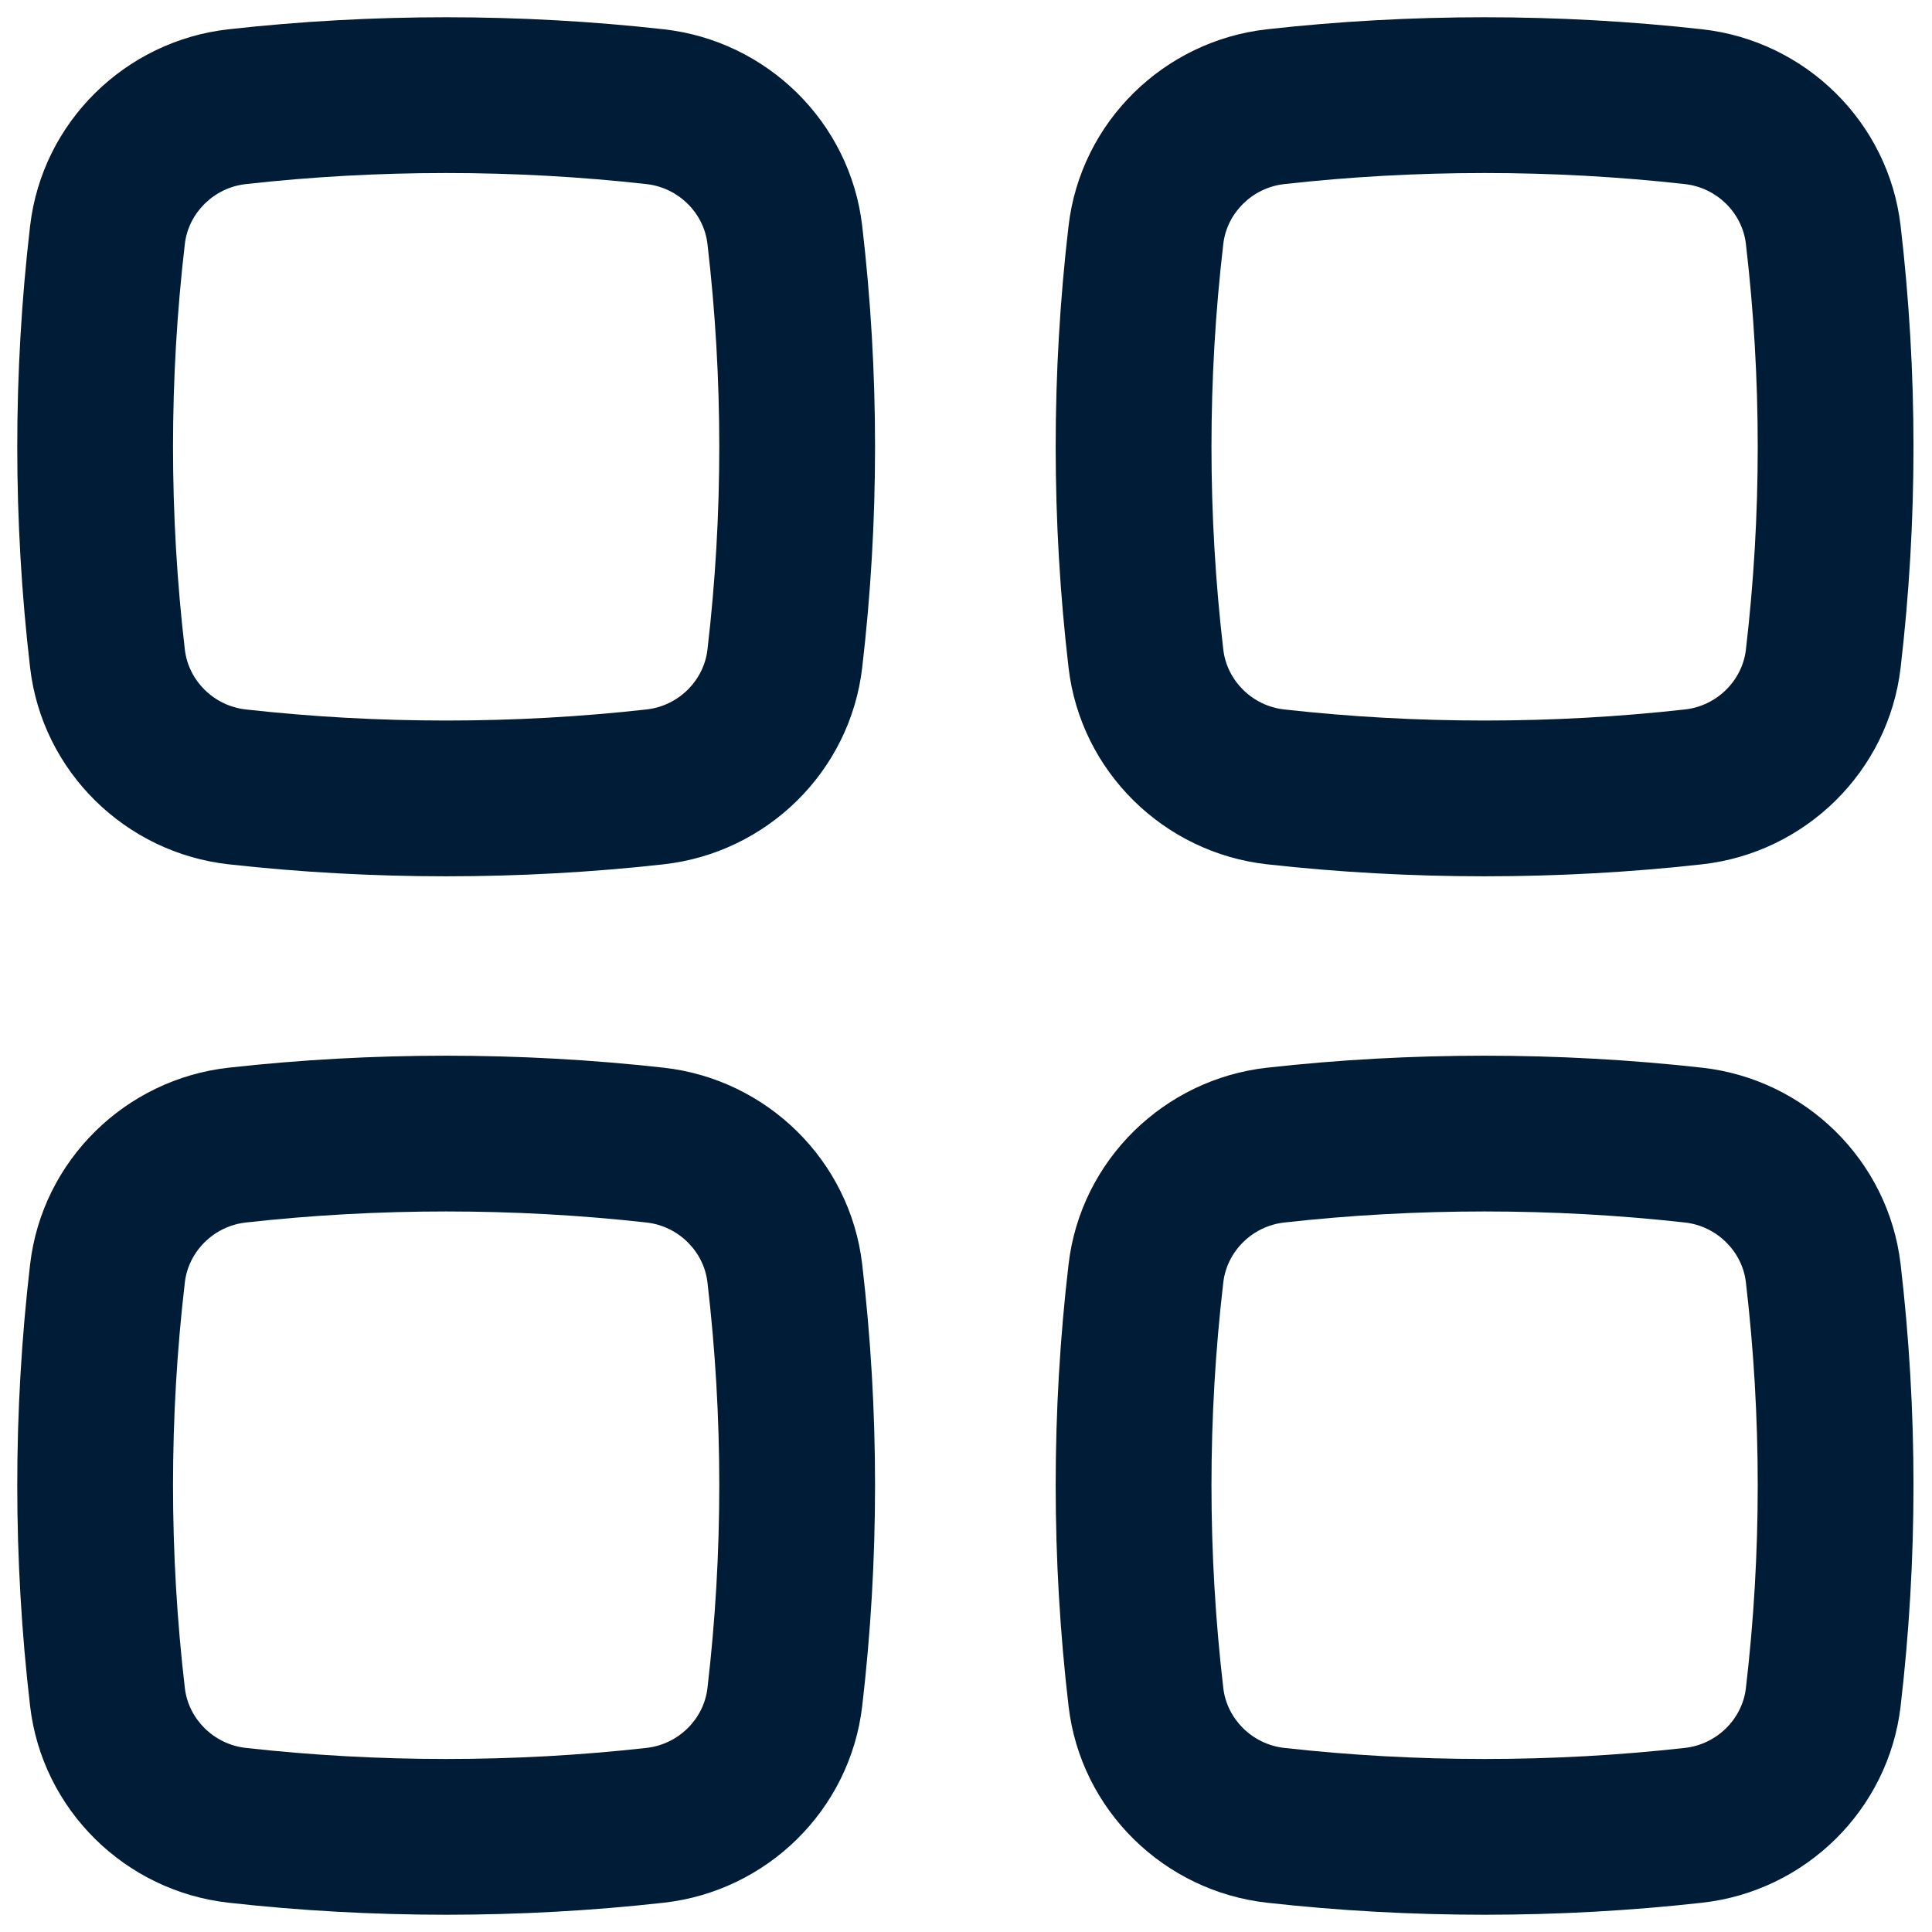
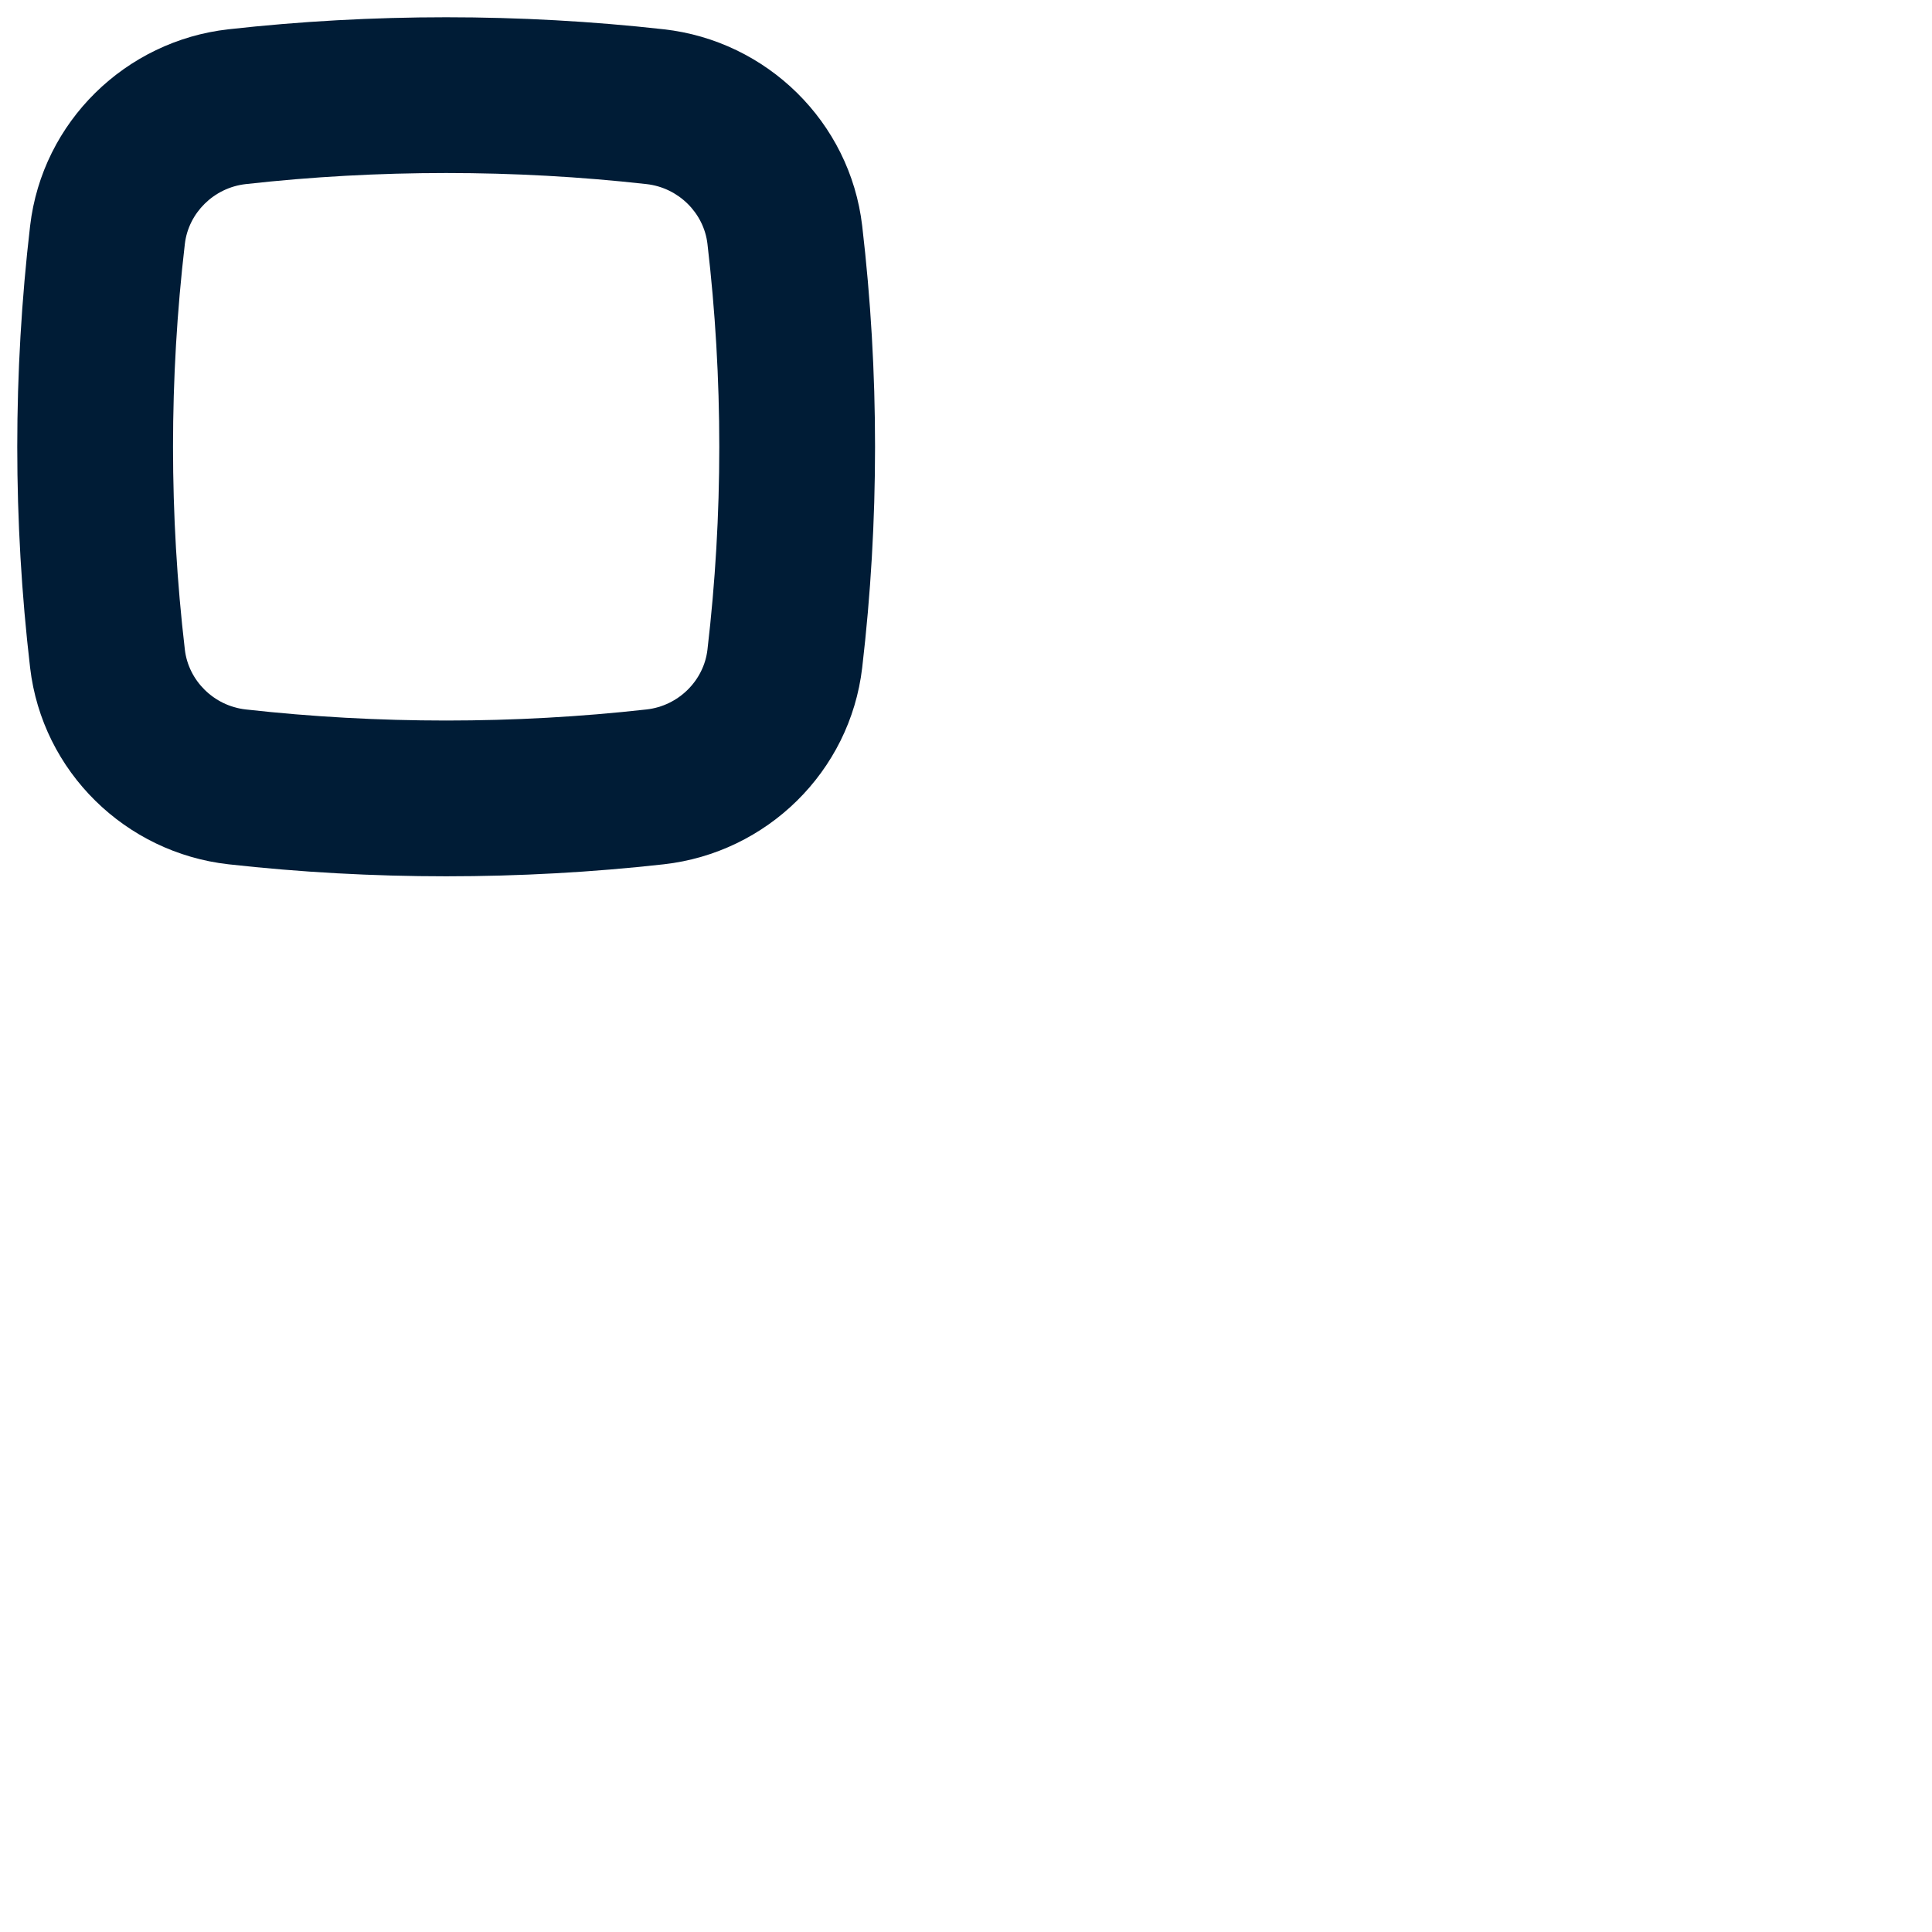
<svg xmlns="http://www.w3.org/2000/svg" width="56" height="56" viewBox="0 0 56 56" fill="none">
  <path fill-rule="evenodd" clip-rule="evenodd" d="M18.739 5.336C14.912 4.908 10.952 4.908 7.125 5.336C6.195 5.44 5.462 6.176 5.358 7.07C4.901 10.977 4.901 14.924 5.358 18.83C5.462 19.724 6.195 20.461 7.125 20.564C10.952 20.992 14.912 20.992 18.739 20.564C19.669 20.461 20.402 19.724 20.506 18.83C20.963 14.924 20.963 10.977 20.506 7.07C20.402 6.176 19.669 5.44 18.739 5.336ZM6.624 0.849C10.783 0.384 15.081 0.384 19.24 0.849C22.223 1.182 24.638 3.53 24.991 6.545C25.488 10.801 25.488 15.1 24.991 19.355C24.638 22.37 22.223 24.718 19.24 25.052C15.081 25.516 10.783 25.516 6.624 25.052C3.641 24.718 1.226 22.37 0.873 19.355C0.376 15.1 0.376 10.801 0.873 6.545C1.226 3.53 3.641 1.182 6.624 0.849Z" fill="#001C36" />
-   <path fill-rule="evenodd" clip-rule="evenodd" d="M18.739 35.435C14.912 35.008 10.952 35.008 7.125 35.435C6.195 35.539 5.462 36.276 5.358 37.17C4.901 41.077 4.901 45.023 5.358 48.93C5.462 49.824 6.195 50.56 7.125 50.664C10.952 51.092 14.912 51.092 18.739 50.664C19.669 50.56 20.402 49.824 20.506 48.93C20.963 45.023 20.963 41.077 20.506 37.17C20.402 36.276 19.669 35.539 18.739 35.435ZM6.624 30.948C10.783 30.484 15.081 30.484 19.24 30.948C22.223 31.282 24.638 33.63 24.991 36.645C25.488 40.901 25.488 45.199 24.991 49.455C24.638 52.47 22.223 54.818 19.24 55.151C15.081 55.616 10.783 55.616 6.624 55.151C3.641 54.818 1.226 52.47 0.873 49.455C0.376 45.199 0.376 40.901 0.873 36.645C1.226 33.63 3.641 31.282 6.624 30.948Z" fill="#001C36" />
-   <path fill-rule="evenodd" clip-rule="evenodd" d="M48.839 5.336C45.012 4.908 41.051 4.908 37.225 5.336C36.295 5.44 35.562 6.176 35.458 7.07C35.001 10.977 35.001 14.924 35.458 18.83C35.562 19.724 36.295 20.461 37.225 20.564C41.051 20.992 45.012 20.992 48.839 20.564C49.768 20.461 50.502 19.724 50.606 18.83C51.063 14.924 51.063 10.977 50.606 7.07C50.502 6.176 49.768 5.44 48.839 5.336ZM36.724 0.849C40.883 0.384 45.18 0.384 49.34 0.849C52.322 1.182 54.738 3.53 55.09 6.545C55.588 10.801 55.588 15.1 55.09 19.355C54.738 22.37 52.322 24.718 49.34 25.052C45.18 25.516 40.883 25.516 36.724 25.052C33.741 24.718 31.326 22.37 30.973 19.355C30.475 15.1 30.475 10.801 30.973 6.545C31.326 3.53 33.741 1.182 36.724 0.849Z" fill="#001C36" />
-   <path fill-rule="evenodd" clip-rule="evenodd" d="M48.839 35.435C45.012 35.008 41.051 35.008 37.225 35.435C36.295 35.539 35.562 36.276 35.458 37.17C35.001 41.077 35.001 45.023 35.458 48.93C35.562 49.824 36.295 50.56 37.225 50.664C41.051 51.092 45.012 51.092 48.839 50.664C49.768 50.56 50.502 49.824 50.606 48.93C51.063 45.023 51.063 41.077 50.606 37.17C50.502 36.276 49.768 35.539 48.839 35.435ZM36.724 30.948C40.883 30.484 45.18 30.484 49.34 30.948C52.322 31.282 54.738 33.63 55.09 36.645C55.588 40.901 55.588 45.199 55.09 49.455C54.738 52.47 52.322 54.818 49.34 55.151C45.18 55.616 40.883 55.616 36.724 55.151C33.741 54.818 31.326 52.47 30.973 49.455C30.475 45.199 30.475 40.901 30.973 36.645C31.326 33.63 33.741 31.282 36.724 30.948Z" fill="#001C36" />
</svg>